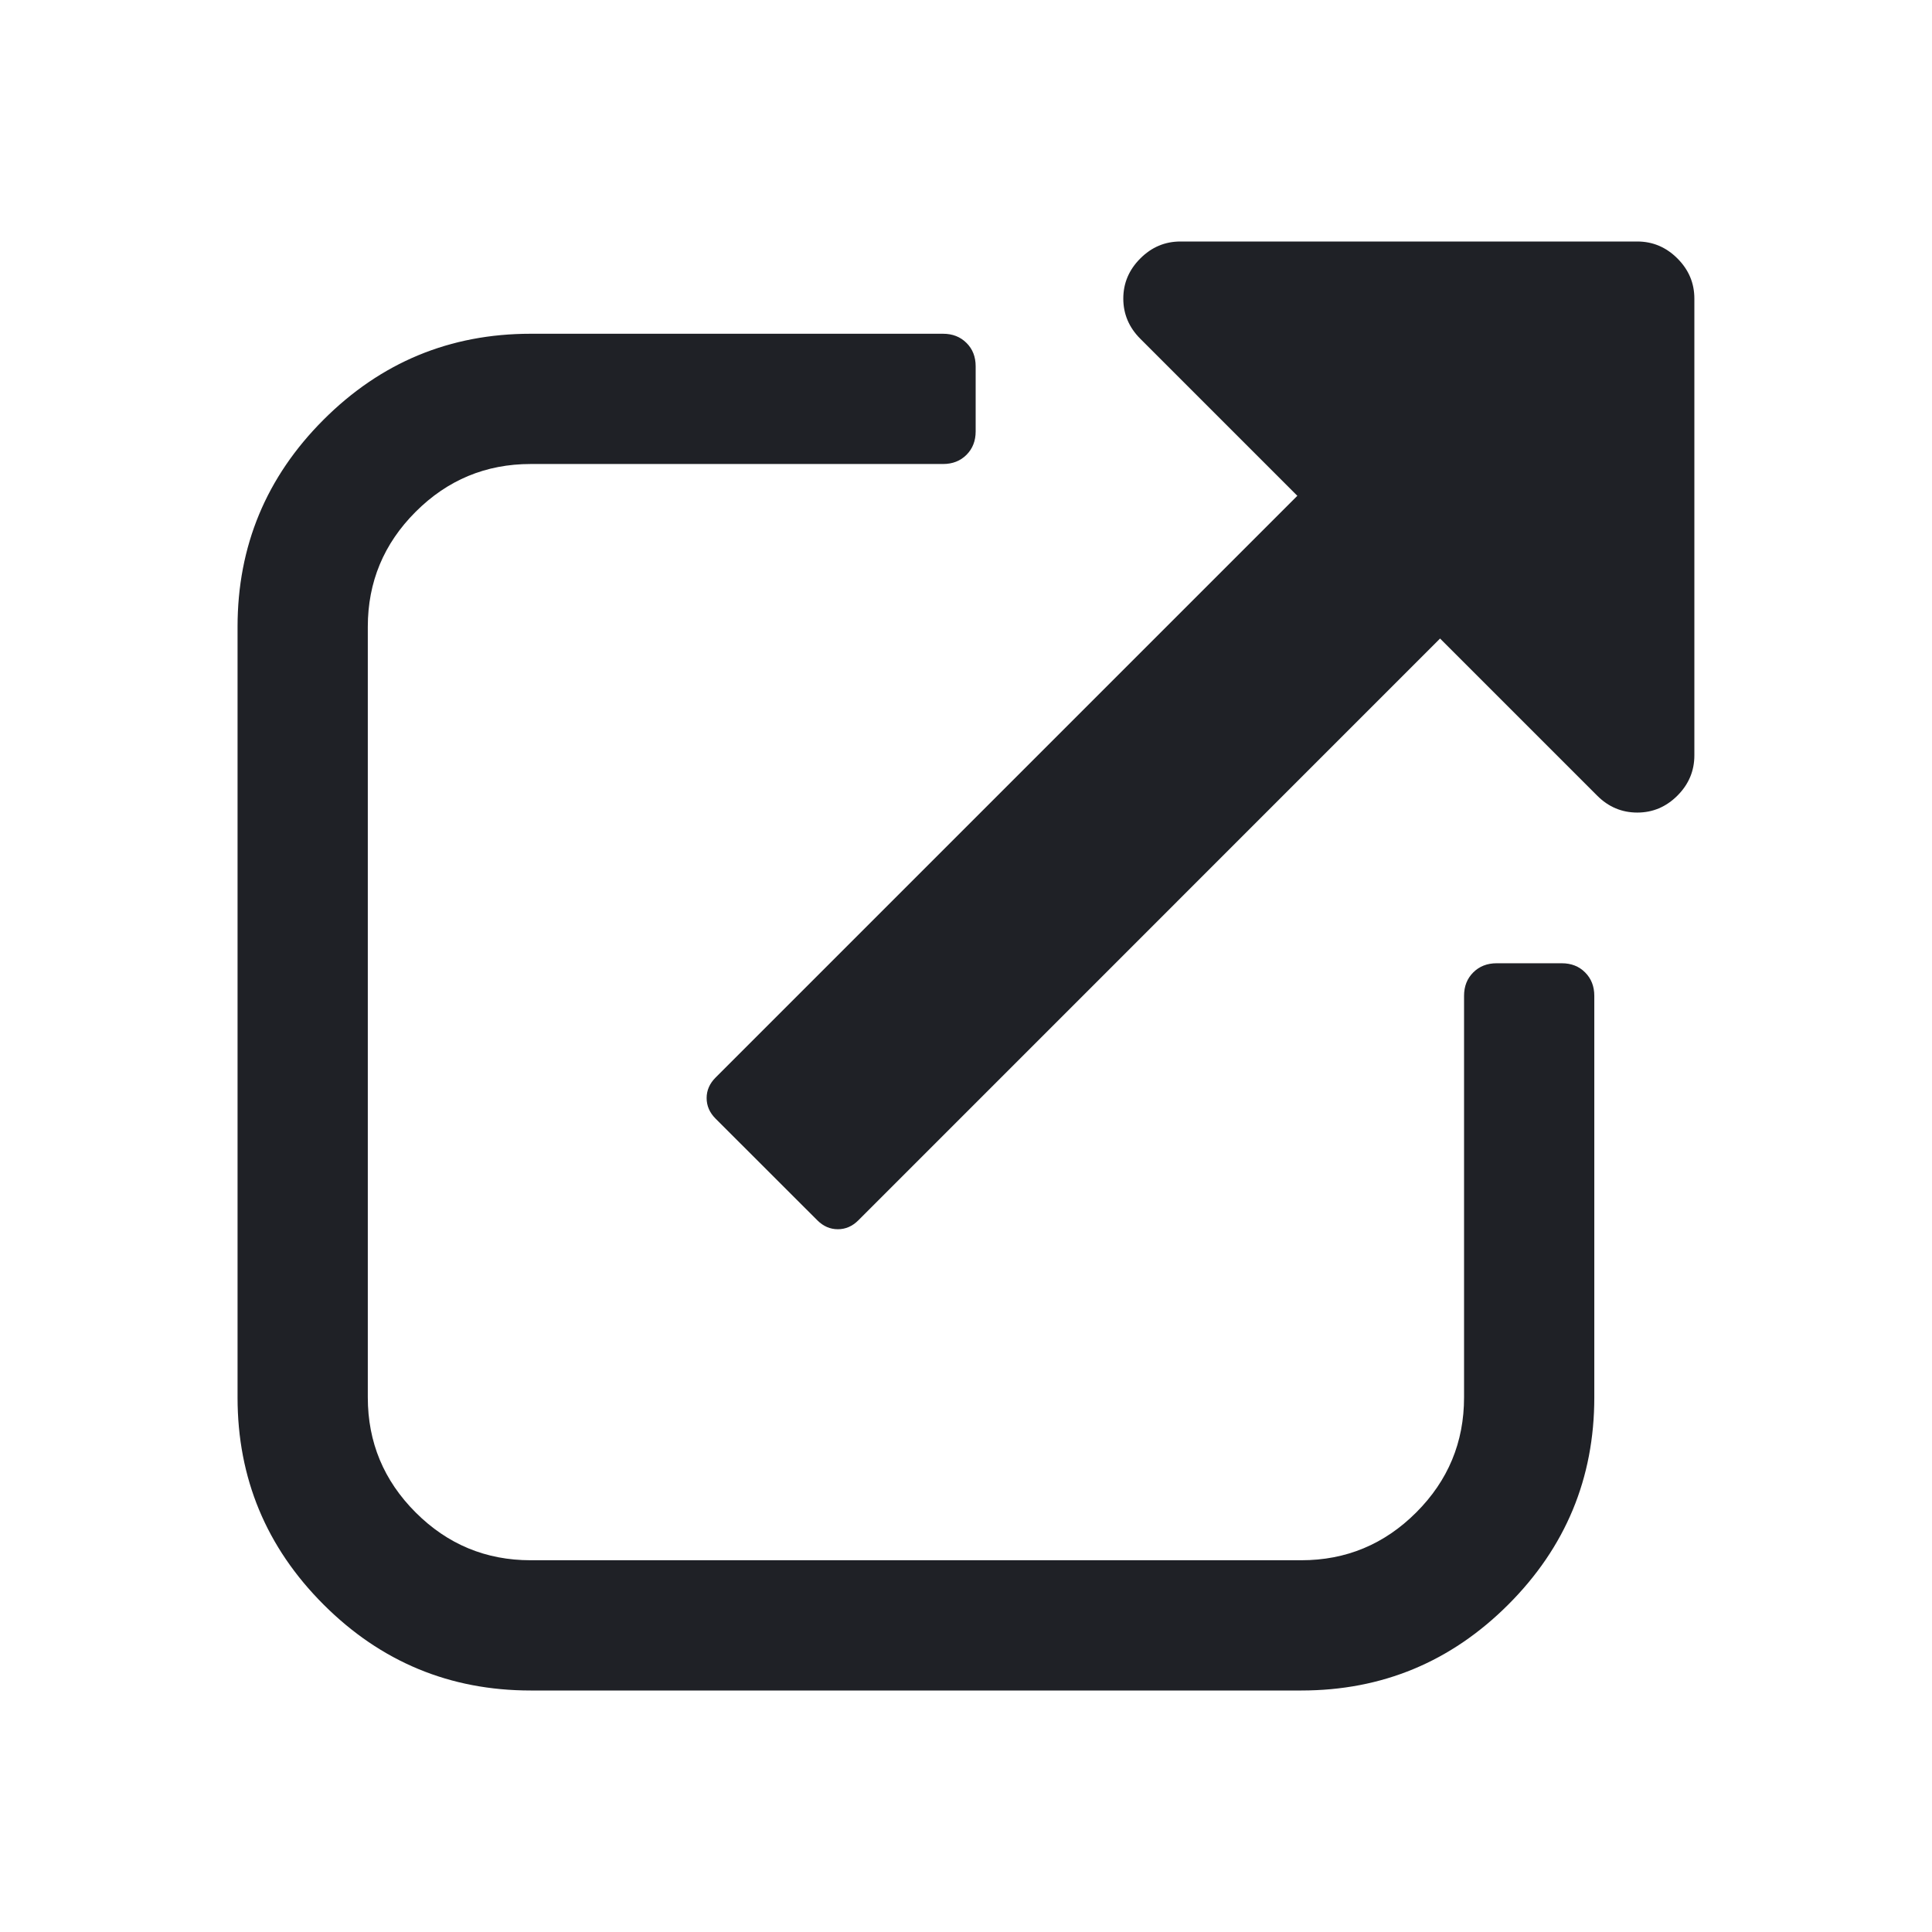
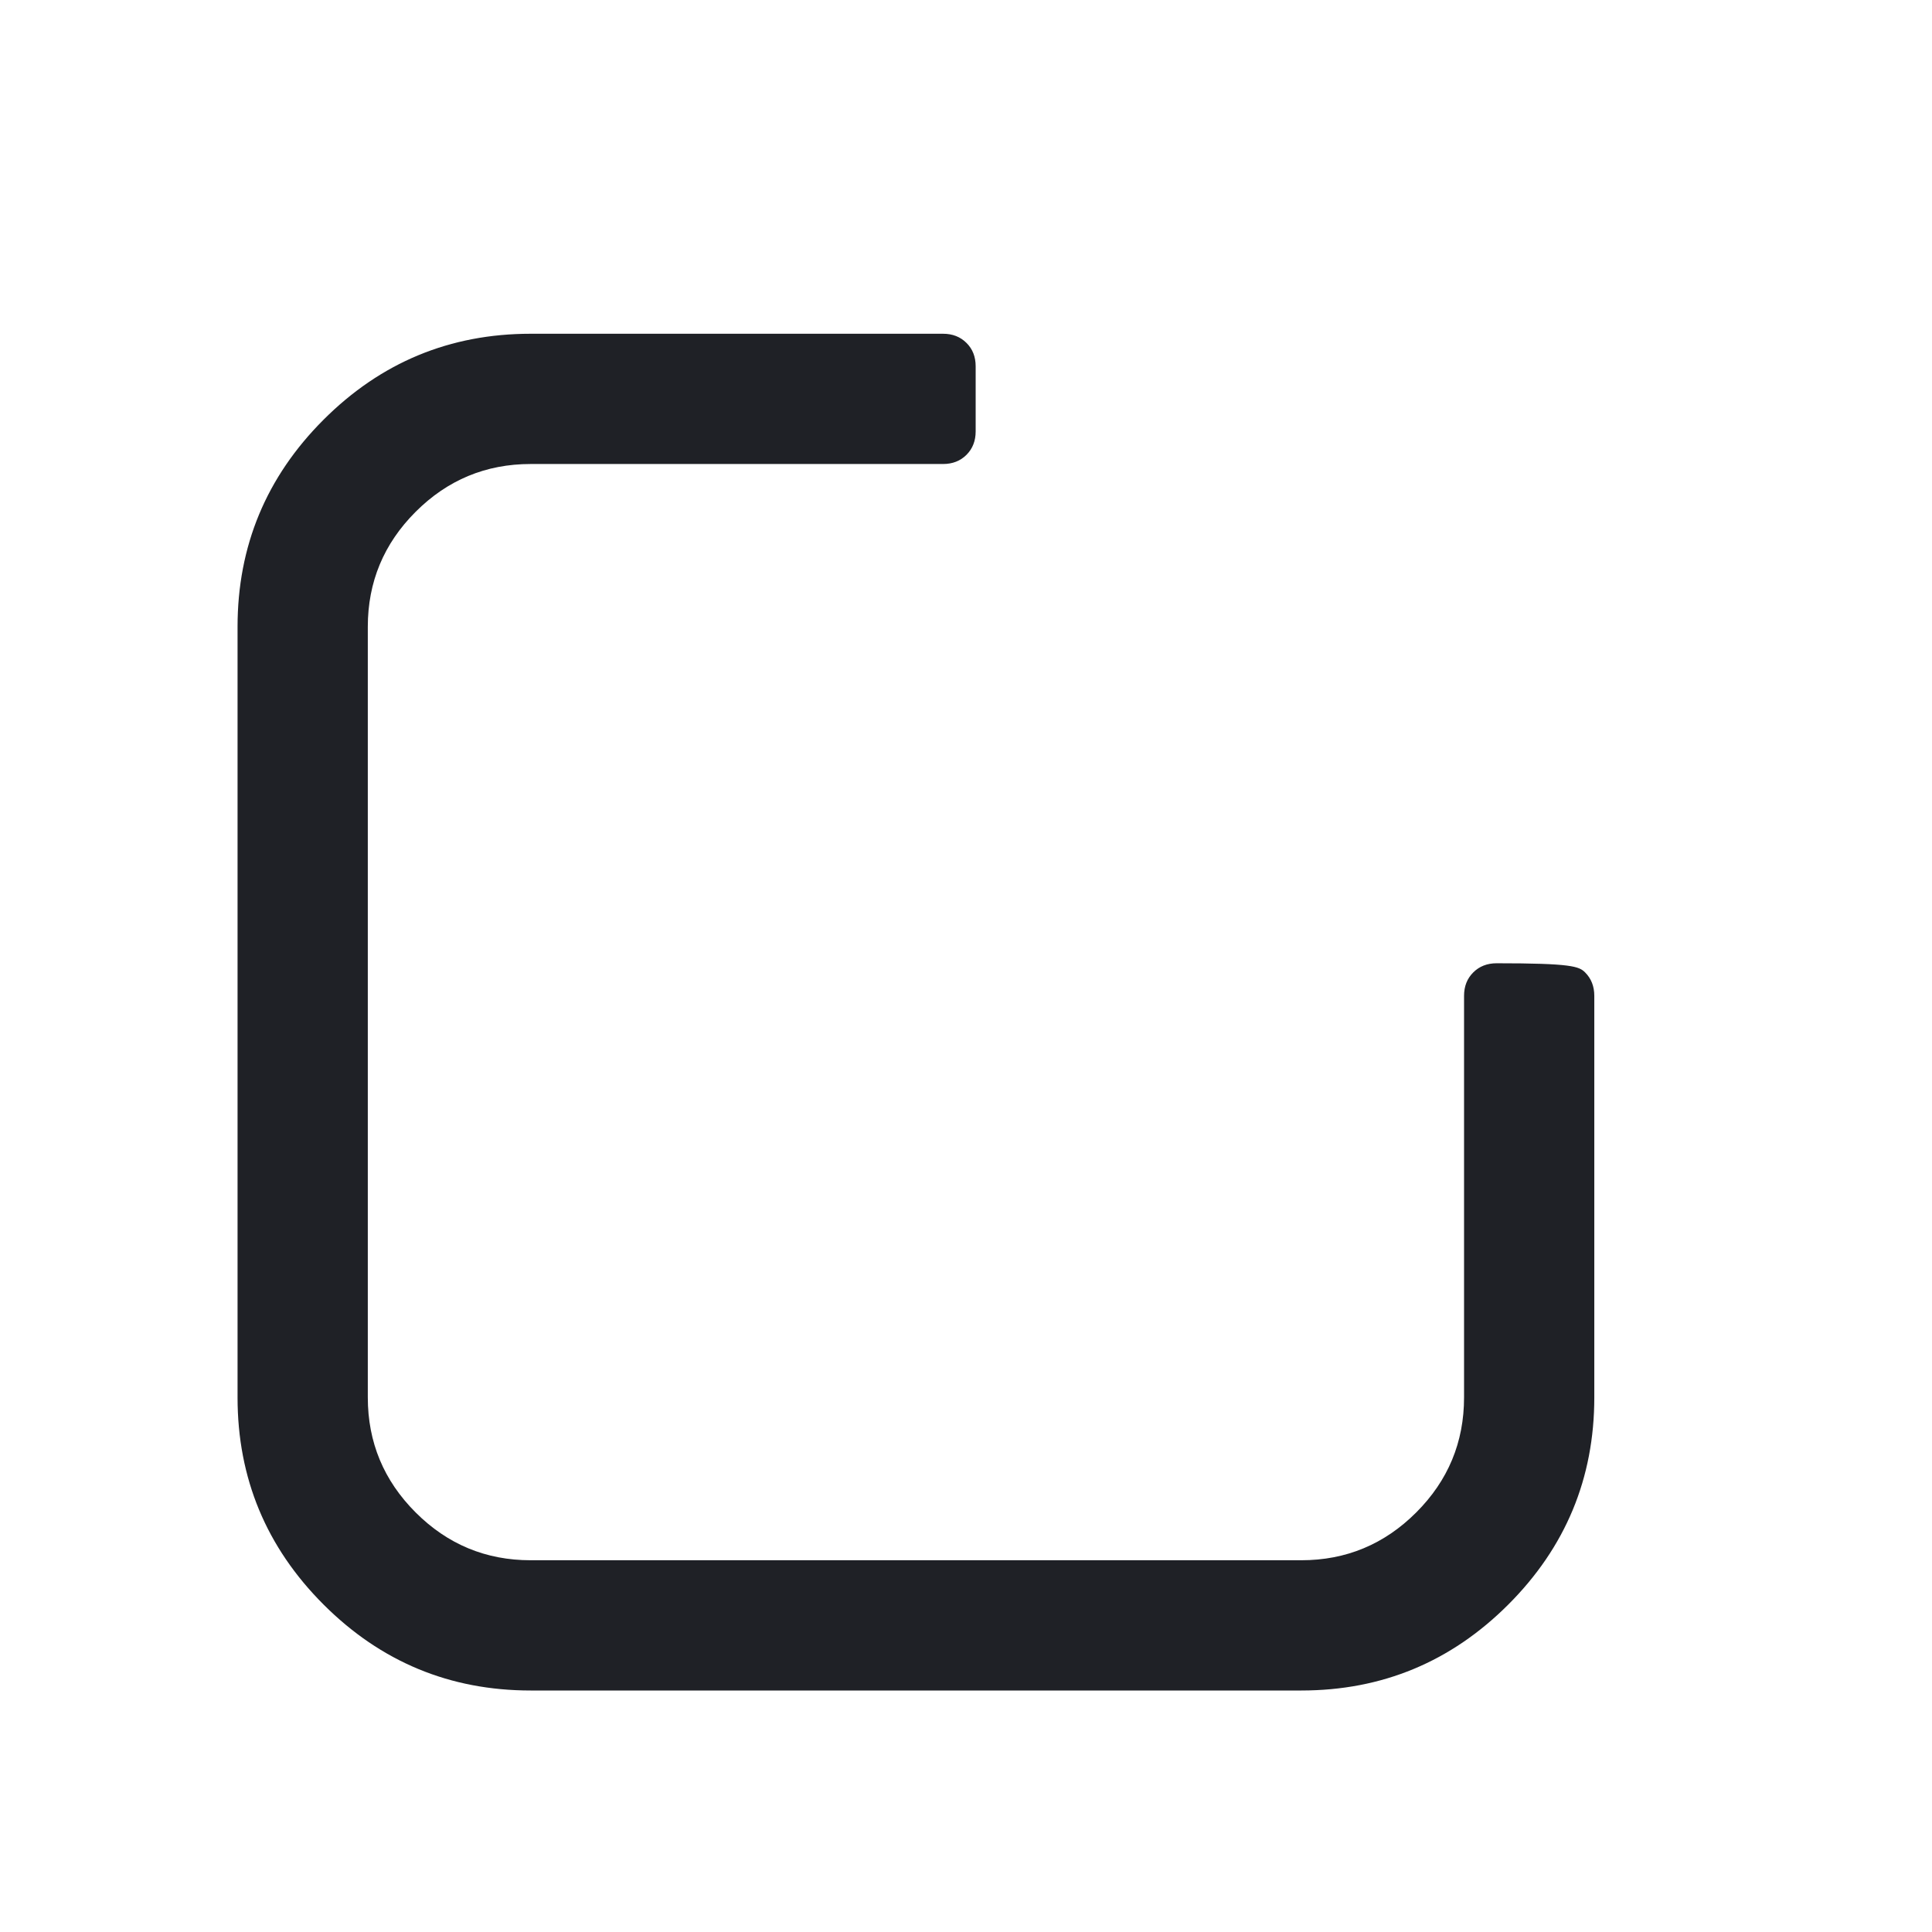
<svg xmlns="http://www.w3.org/2000/svg" width="24" height="24" viewBox="0 0 24 24" fill="none">
-   <path d="M20.339 3C20.531 3 20.697 3.07 20.838 3.211C20.978 3.351 21.048 3.517 21.048 3.709V9.384C21.048 9.576 20.978 9.743 20.838 9.883C20.697 10.024 20.531 10.094 20.339 10.094C20.147 10.094 19.98 10.024 19.84 9.883L17.889 7.932L10.663 15.159C10.589 15.233 10.504 15.27 10.408 15.27C10.312 15.27 10.227 15.233 10.153 15.159L8.889 13.896C8.815 13.822 8.778 13.737 8.778 13.64C8.778 13.545 8.815 13.46 8.889 13.386L16.116 6.159L14.165 4.208C14.025 4.068 13.954 3.901 13.954 3.709C13.954 3.517 14.025 3.351 14.165 3.211C14.305 3.07 14.472 3 14.664 3H20.339Z" fill="#1F2126" />
-   <path d="M18.592 11.966H19.401C19.519 11.966 19.616 12.004 19.691 12.08C19.767 12.156 19.805 12.253 19.805 12.371V17.36C19.805 18.362 19.449 19.22 18.737 19.932C18.025 20.644 17.168 21 16.165 21H6.592C5.589 21 4.731 20.644 4.019 19.932C3.307 19.22 2.951 18.362 2.951 17.36V7.786C2.951 6.784 3.307 5.926 4.019 5.214C4.731 4.502 5.589 4.146 6.592 4.146H11.715C11.833 4.146 11.93 4.184 12.006 4.26C12.082 4.335 12.12 4.432 12.12 4.55V5.359C12.12 5.477 12.082 5.574 12.006 5.65C11.93 5.726 11.833 5.764 11.715 5.764H6.592C6.035 5.764 5.559 5.962 5.163 6.358C4.767 6.754 4.569 7.23 4.569 7.786V17.359C4.569 17.916 4.767 18.392 5.163 18.788C5.559 19.184 6.035 19.382 6.592 19.382H16.165C16.721 19.382 17.197 19.184 17.593 18.788C17.989 18.392 18.187 17.916 18.187 17.359V12.371C18.187 12.252 18.225 12.156 18.301 12.08C18.377 12.004 18.474 11.966 18.592 11.966Z" fill="#1F2126" />
+   <path d="M18.592 11.966C19.519 11.966 19.616 12.004 19.691 12.08C19.767 12.156 19.805 12.253 19.805 12.371V17.36C19.805 18.362 19.449 19.22 18.737 19.932C18.025 20.644 17.168 21 16.165 21H6.592C5.589 21 4.731 20.644 4.019 19.932C3.307 19.22 2.951 18.362 2.951 17.36V7.786C2.951 6.784 3.307 5.926 4.019 5.214C4.731 4.502 5.589 4.146 6.592 4.146H11.715C11.833 4.146 11.93 4.184 12.006 4.26C12.082 4.335 12.12 4.432 12.12 4.55V5.359C12.12 5.477 12.082 5.574 12.006 5.65C11.93 5.726 11.833 5.764 11.715 5.764H6.592C6.035 5.764 5.559 5.962 5.163 6.358C4.767 6.754 4.569 7.23 4.569 7.786V17.359C4.569 17.916 4.767 18.392 5.163 18.788C5.559 19.184 6.035 19.382 6.592 19.382H16.165C16.721 19.382 17.197 19.184 17.593 18.788C17.989 18.392 18.187 17.916 18.187 17.359V12.371C18.187 12.252 18.225 12.156 18.301 12.08C18.377 12.004 18.474 11.966 18.592 11.966Z" fill="#1F2126" />
</svg>